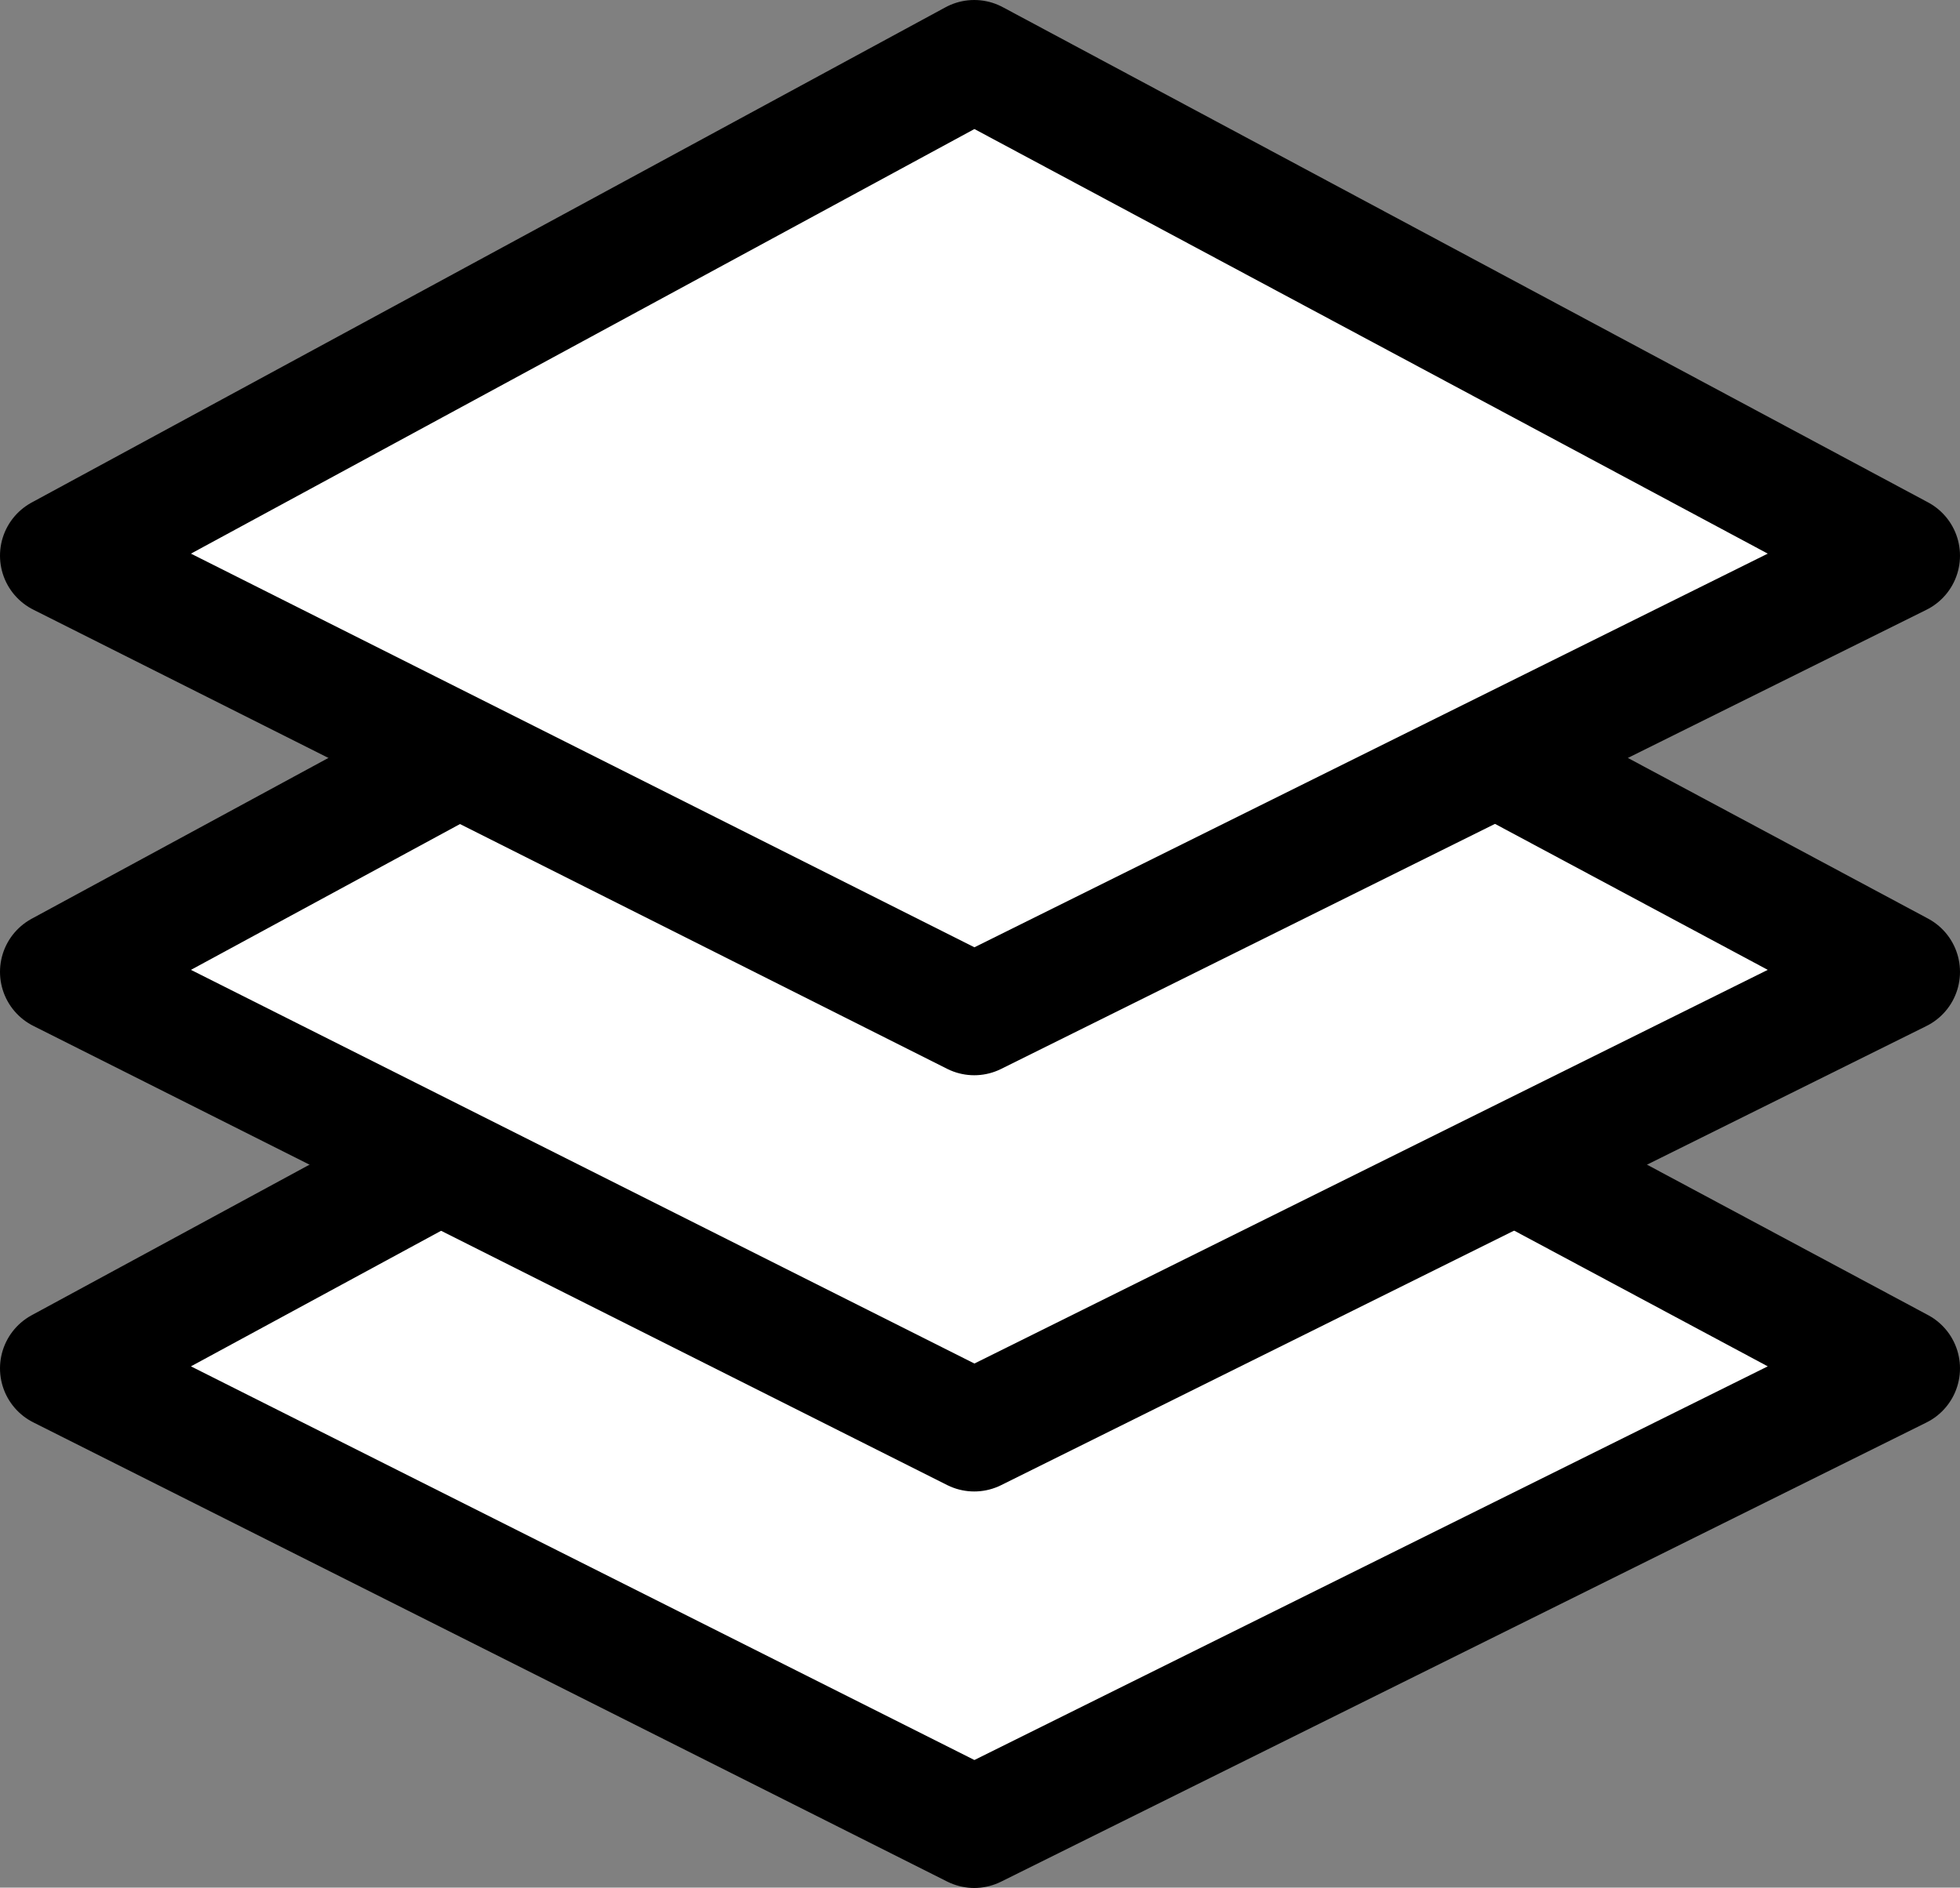
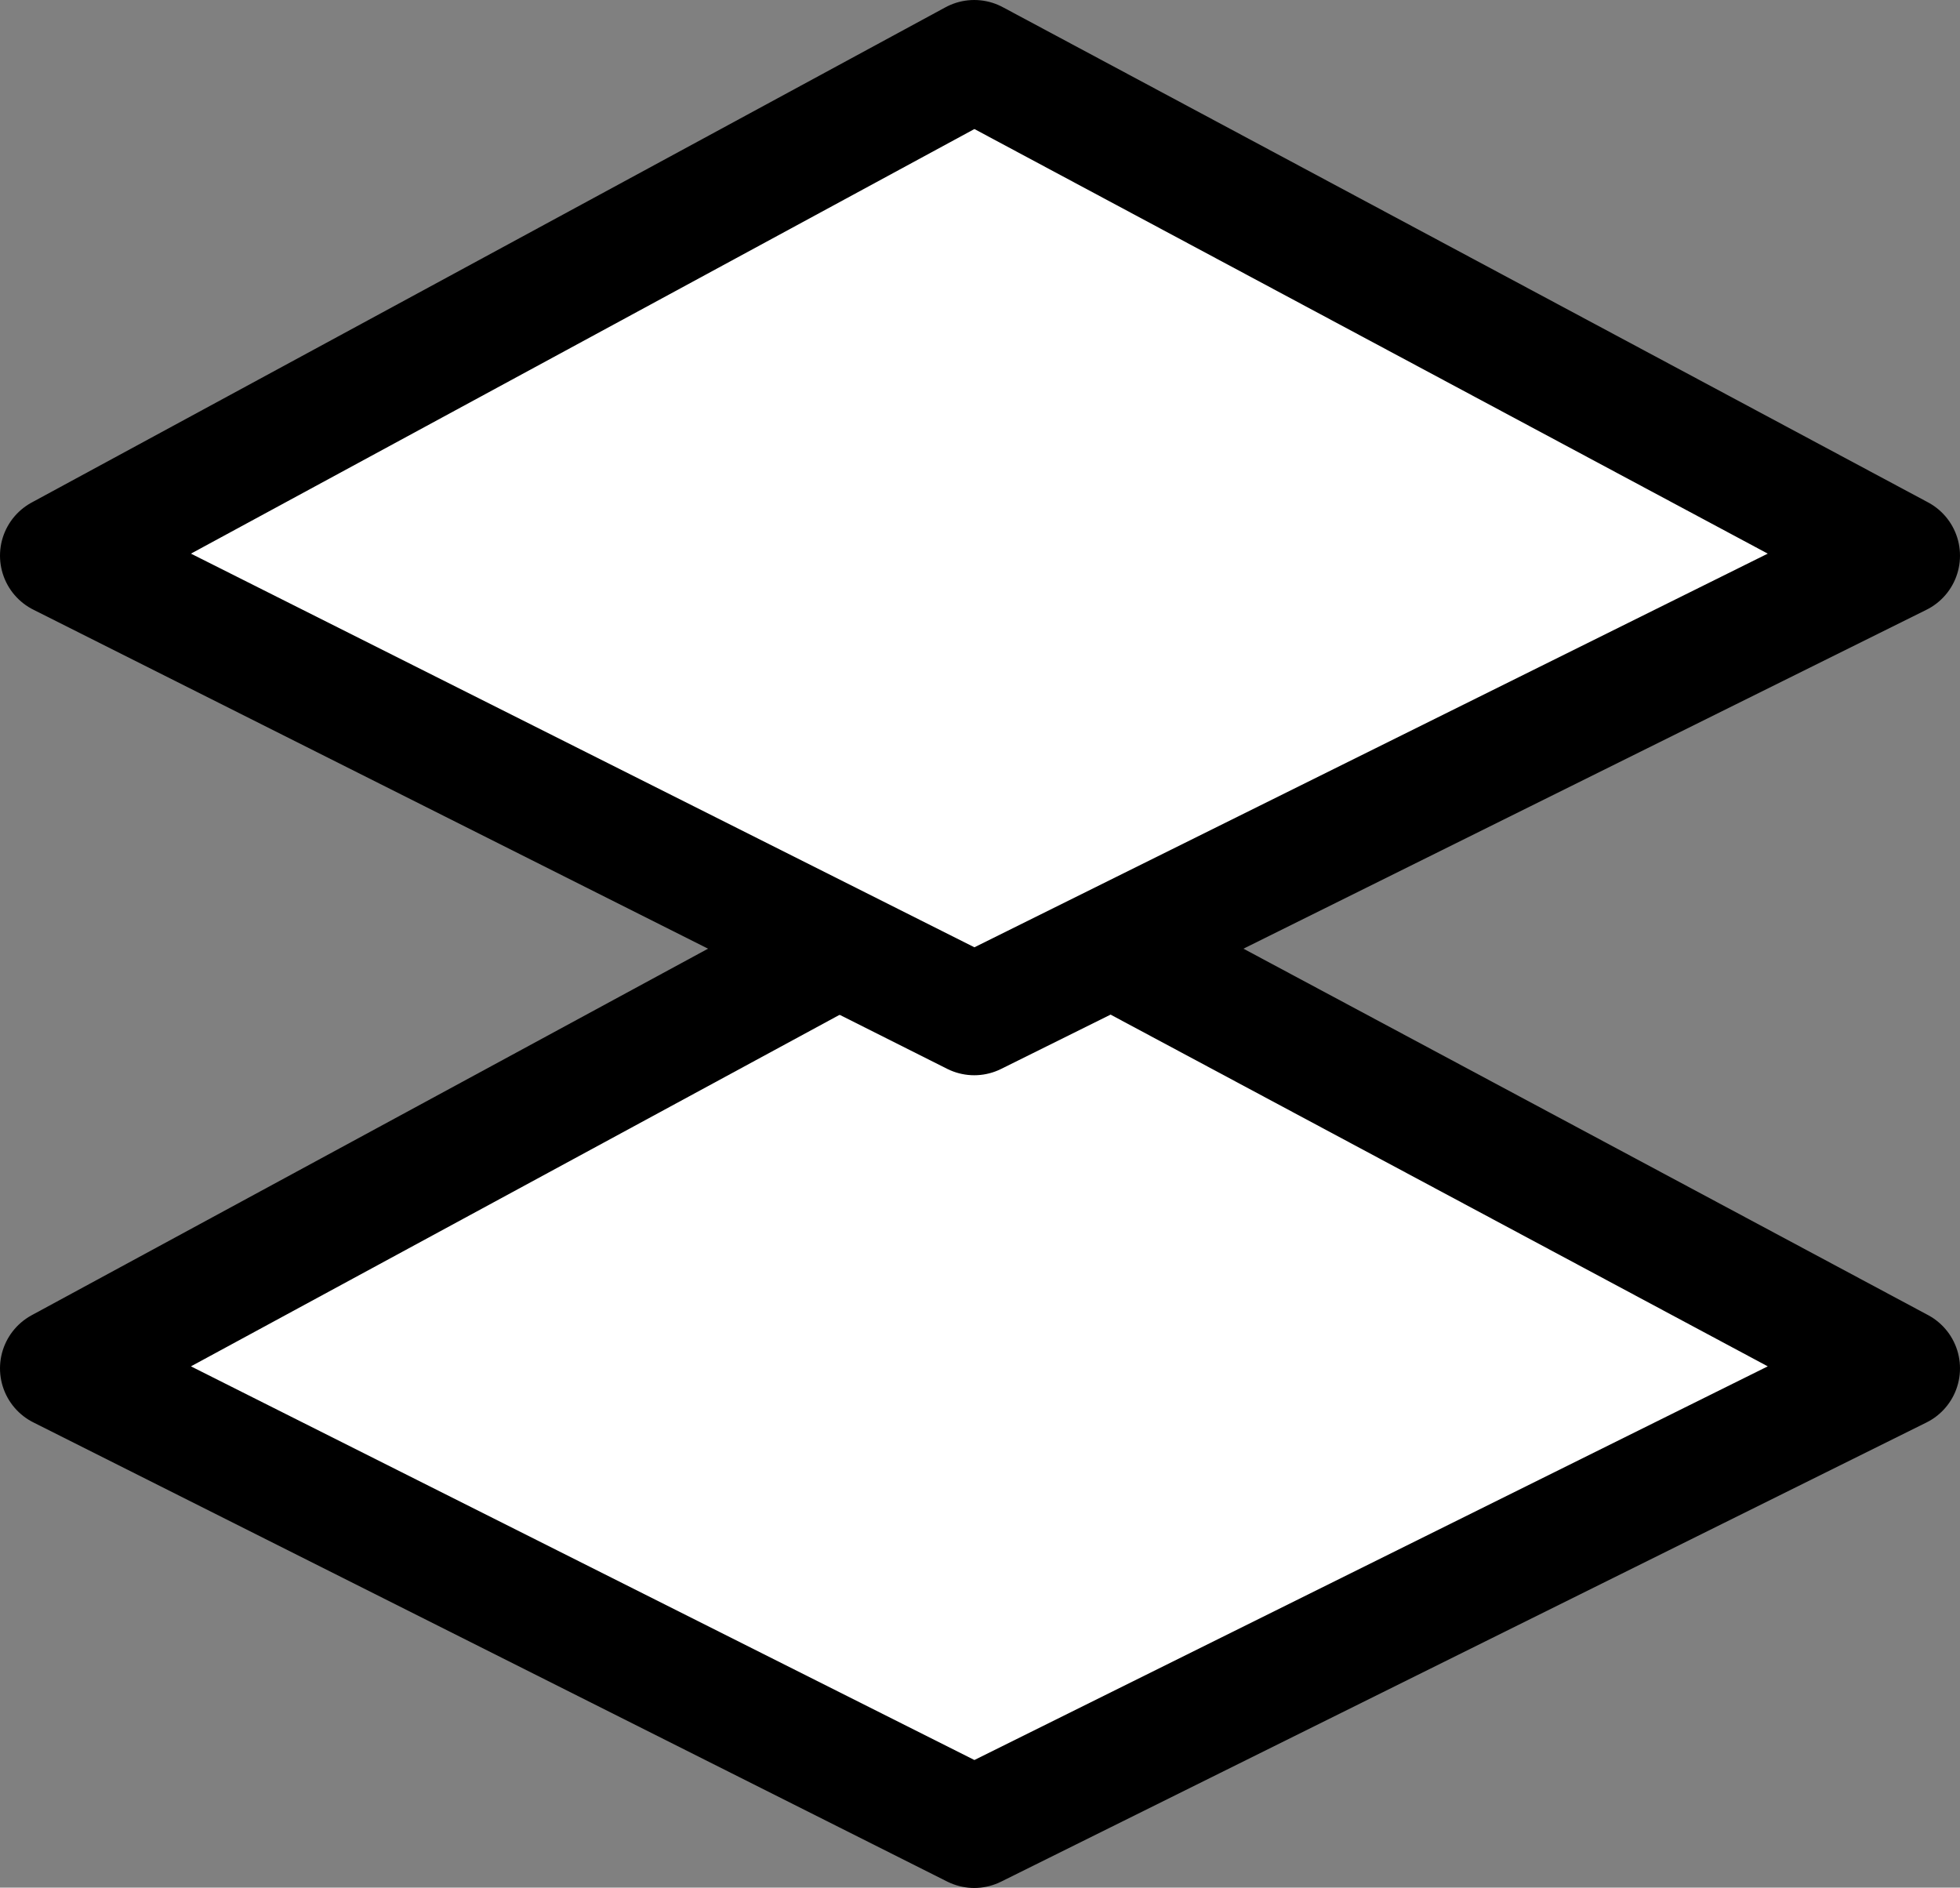
<svg xmlns="http://www.w3.org/2000/svg" width="24.333" height="23.433" viewBox="0 0 24.333 23.433">
  <rect x="0" y="0" width="24.333" height="23.433" fill="#808080" stroke="none" />
  <g id="Group_9218" data-name="Group 9218" transform="translate(-1364.405 -2454.25)">
    <path id="Path_1189" data-name="Path 1189" d="M-3110.5,4009l-11.345,6.148,11.345,5.7,11.488-5.7Z" transform="translate(4487 -1543.911)" fill="#fff" stroke="#000" stroke-linecap="round" stroke-linejoin="round" stroke-width="1.5" />
-     <path id="Path_1188" data-name="Path 1188" d="M-3110.5,4009l-11.345,6.148,11.345,5.7,11.488-5.7Z" transform="translate(4487 -1548.833)" fill="#fff" stroke="#000" stroke-linecap="round" stroke-linejoin="round" stroke-width="1.5" />
    <path id="Path_1187" data-name="Path 1187" d="M-3110.5,4009l-11.345,6.148,11.345,5.7,11.488-5.7Z" transform="translate(4487 -1554)" fill="#fff" stroke="#000" stroke-linecap="round" stroke-linejoin="round" stroke-width="1.5" />
  </g>
</svg>